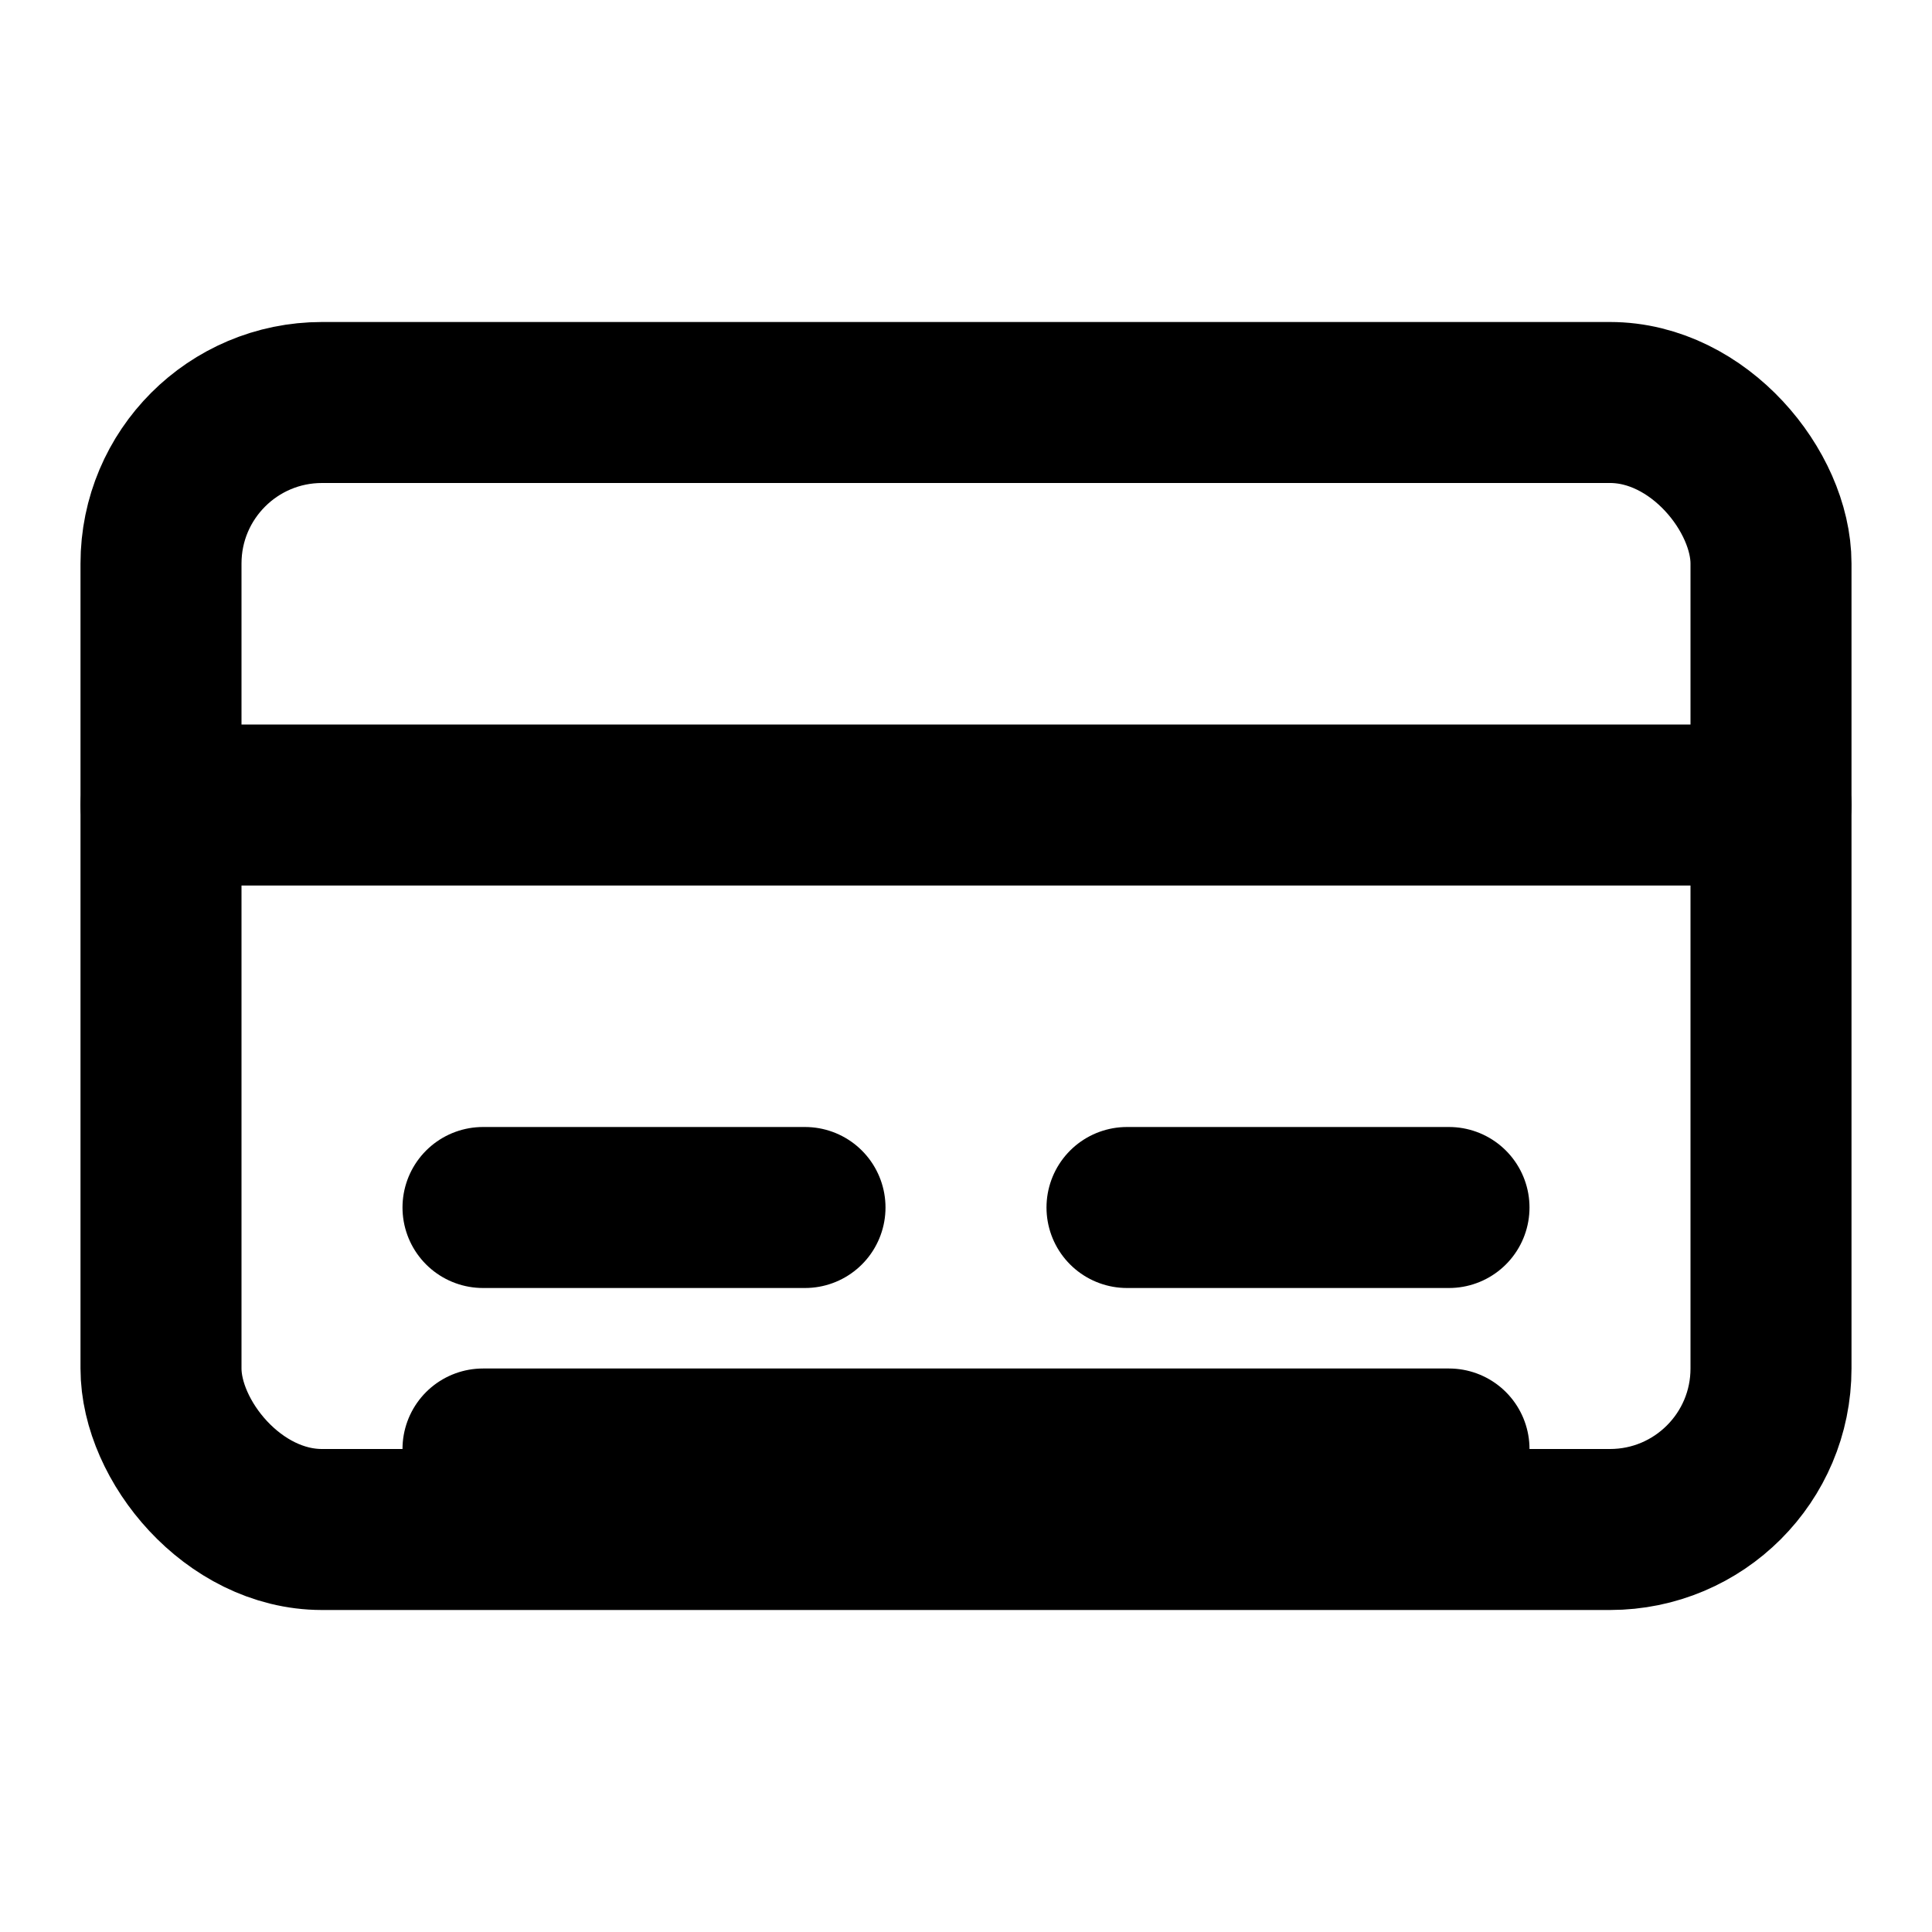
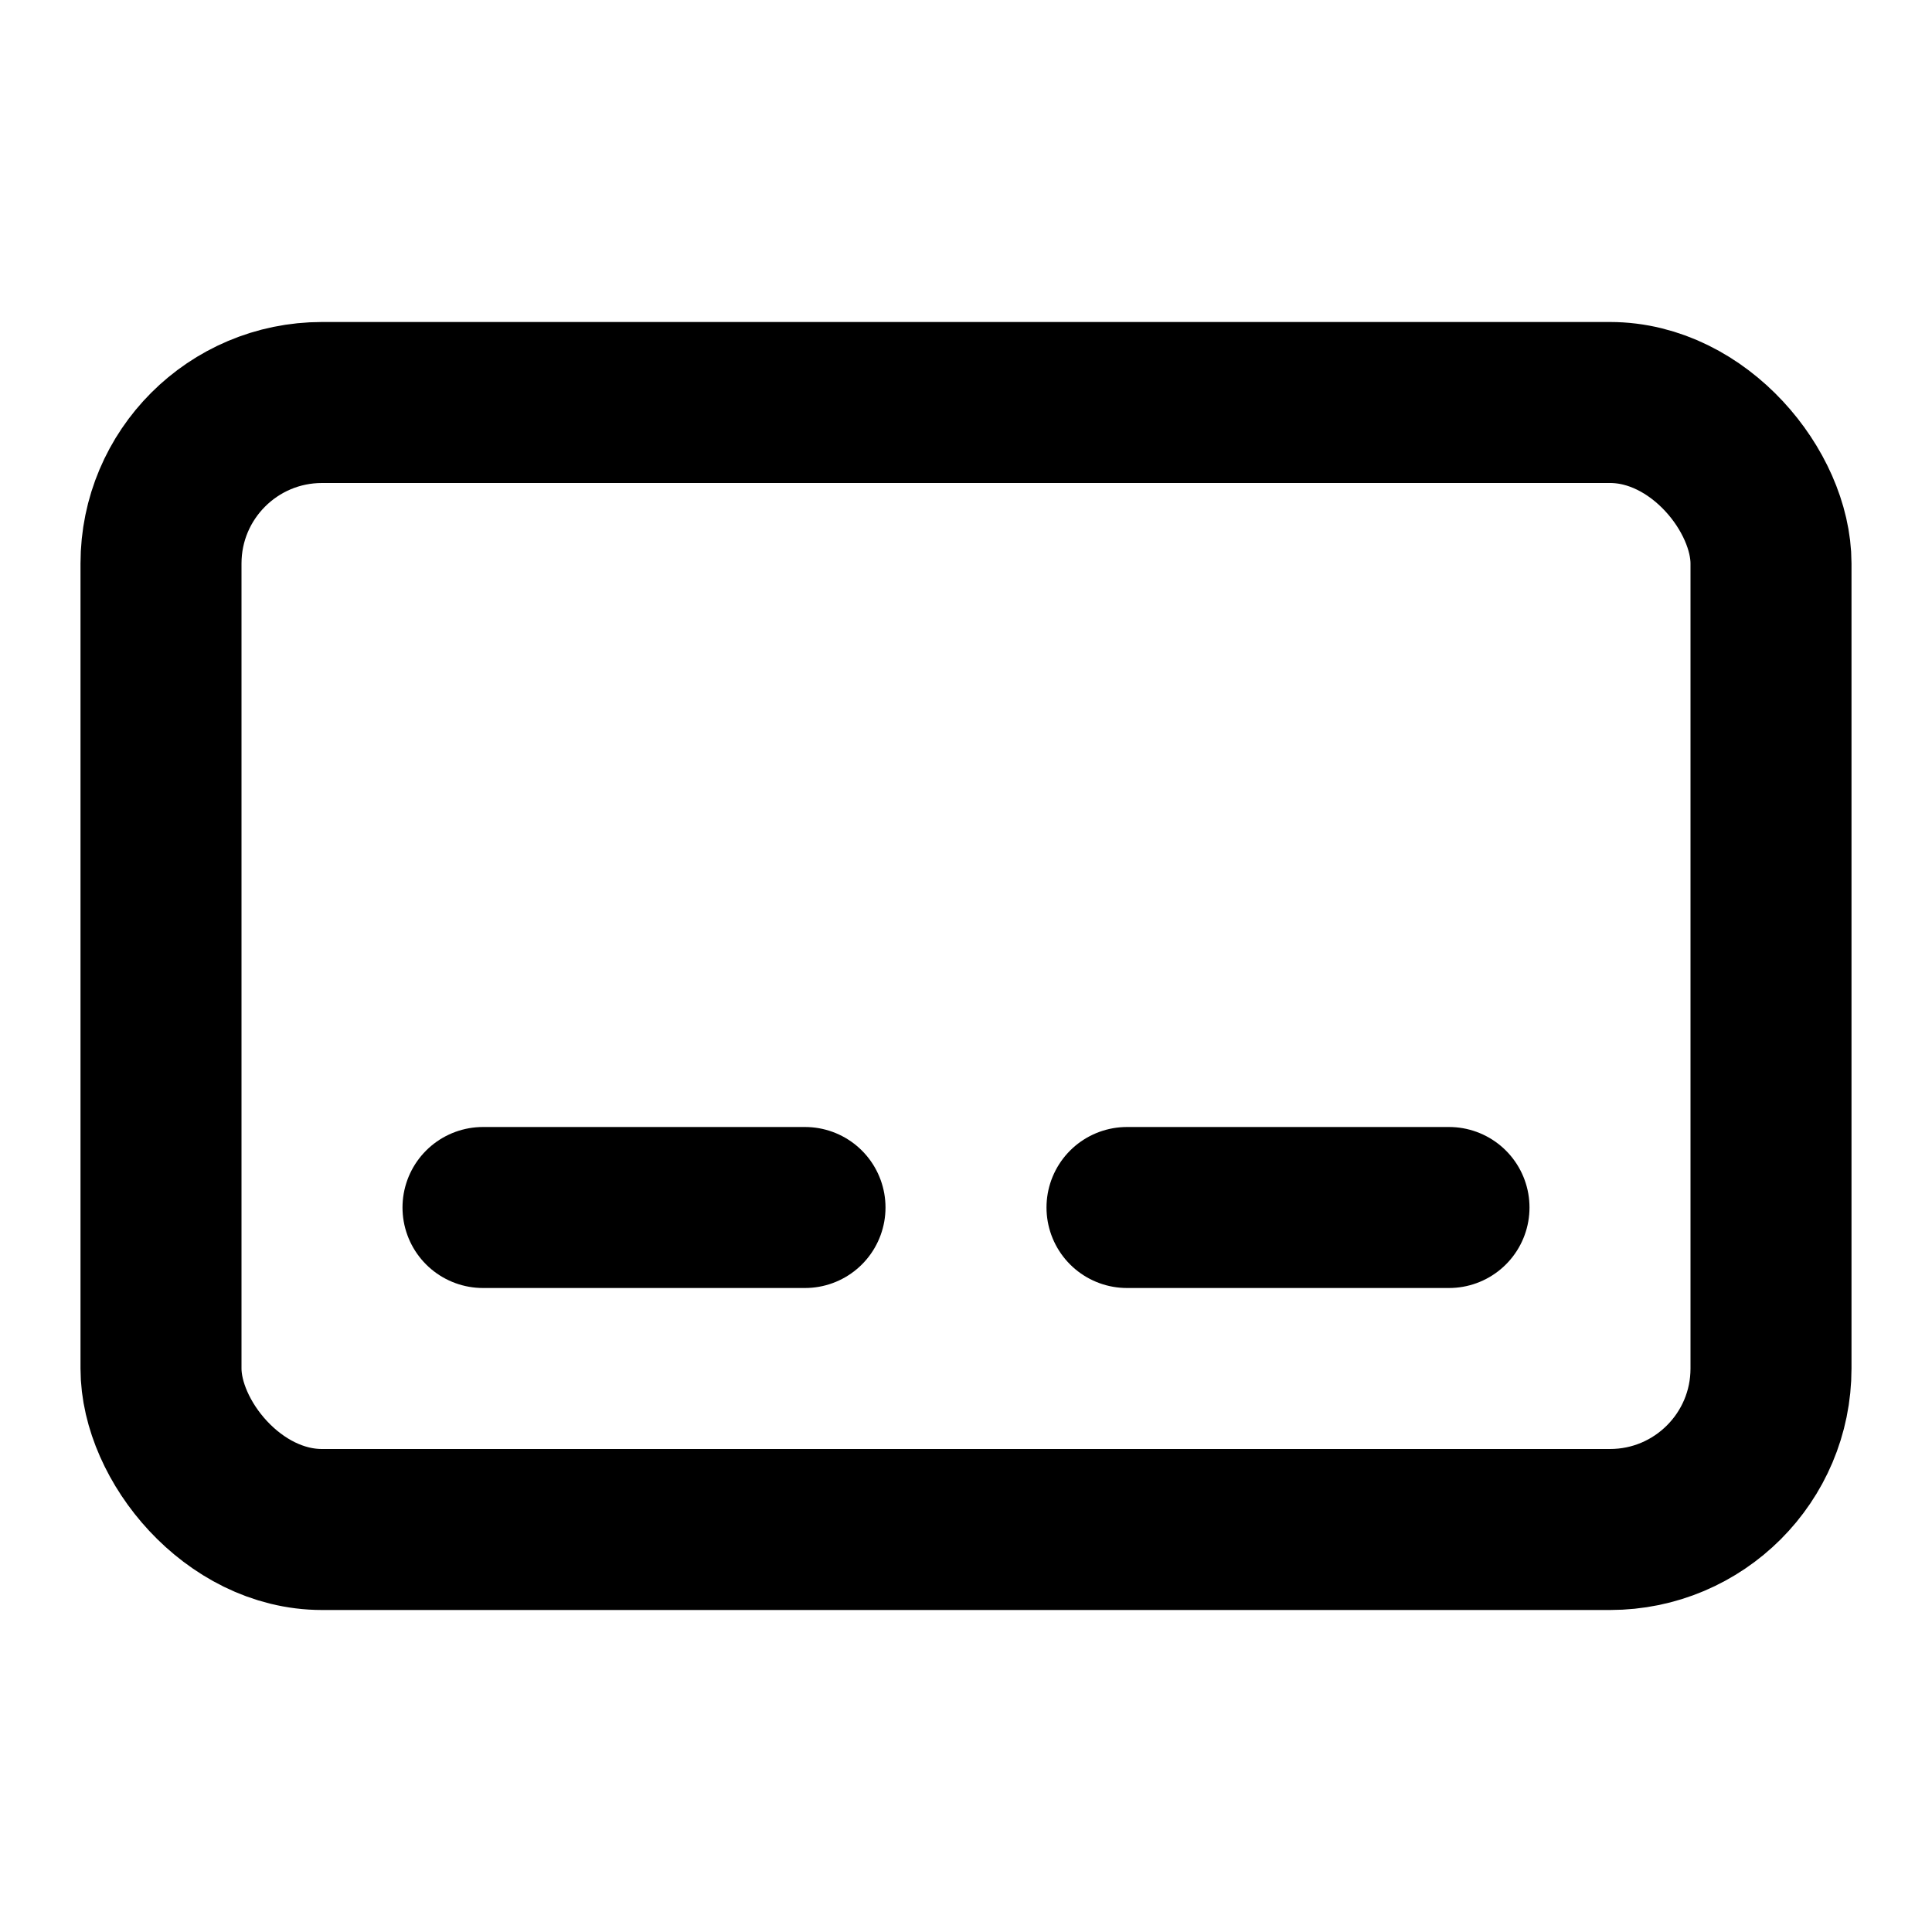
<svg xmlns="http://www.w3.org/2000/svg" viewBox="0 0 24 24" fill="none" stroke="currentColor" stroke-width="2" stroke-linecap="round" stroke-linejoin="round">
  <rect x="2" y="5" width="20" height="14" rx="2" />
-   <line x1="2" y1="10" x2="22" y2="10" />
  <path d="M6 15h4" />
  <path d="M14 15h4" />
-   <path d="M6 18h12" />
</svg>